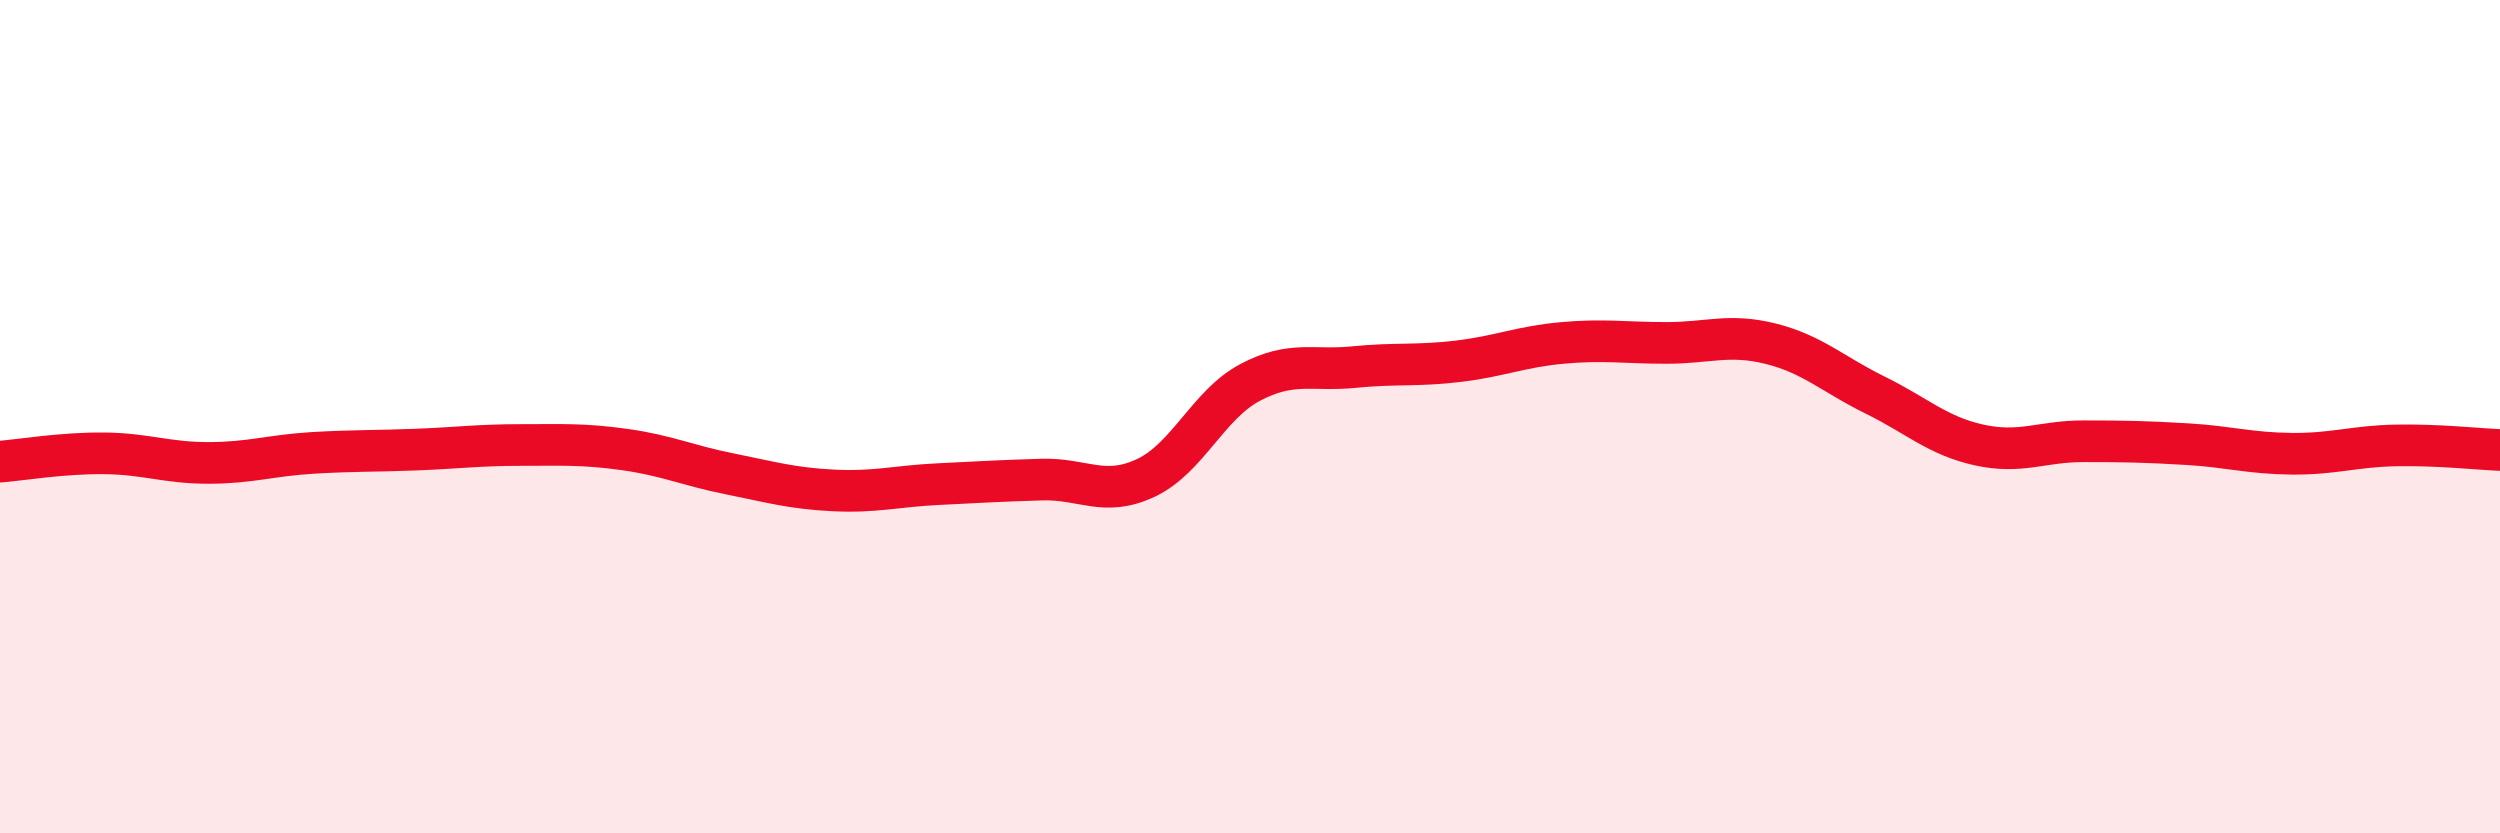
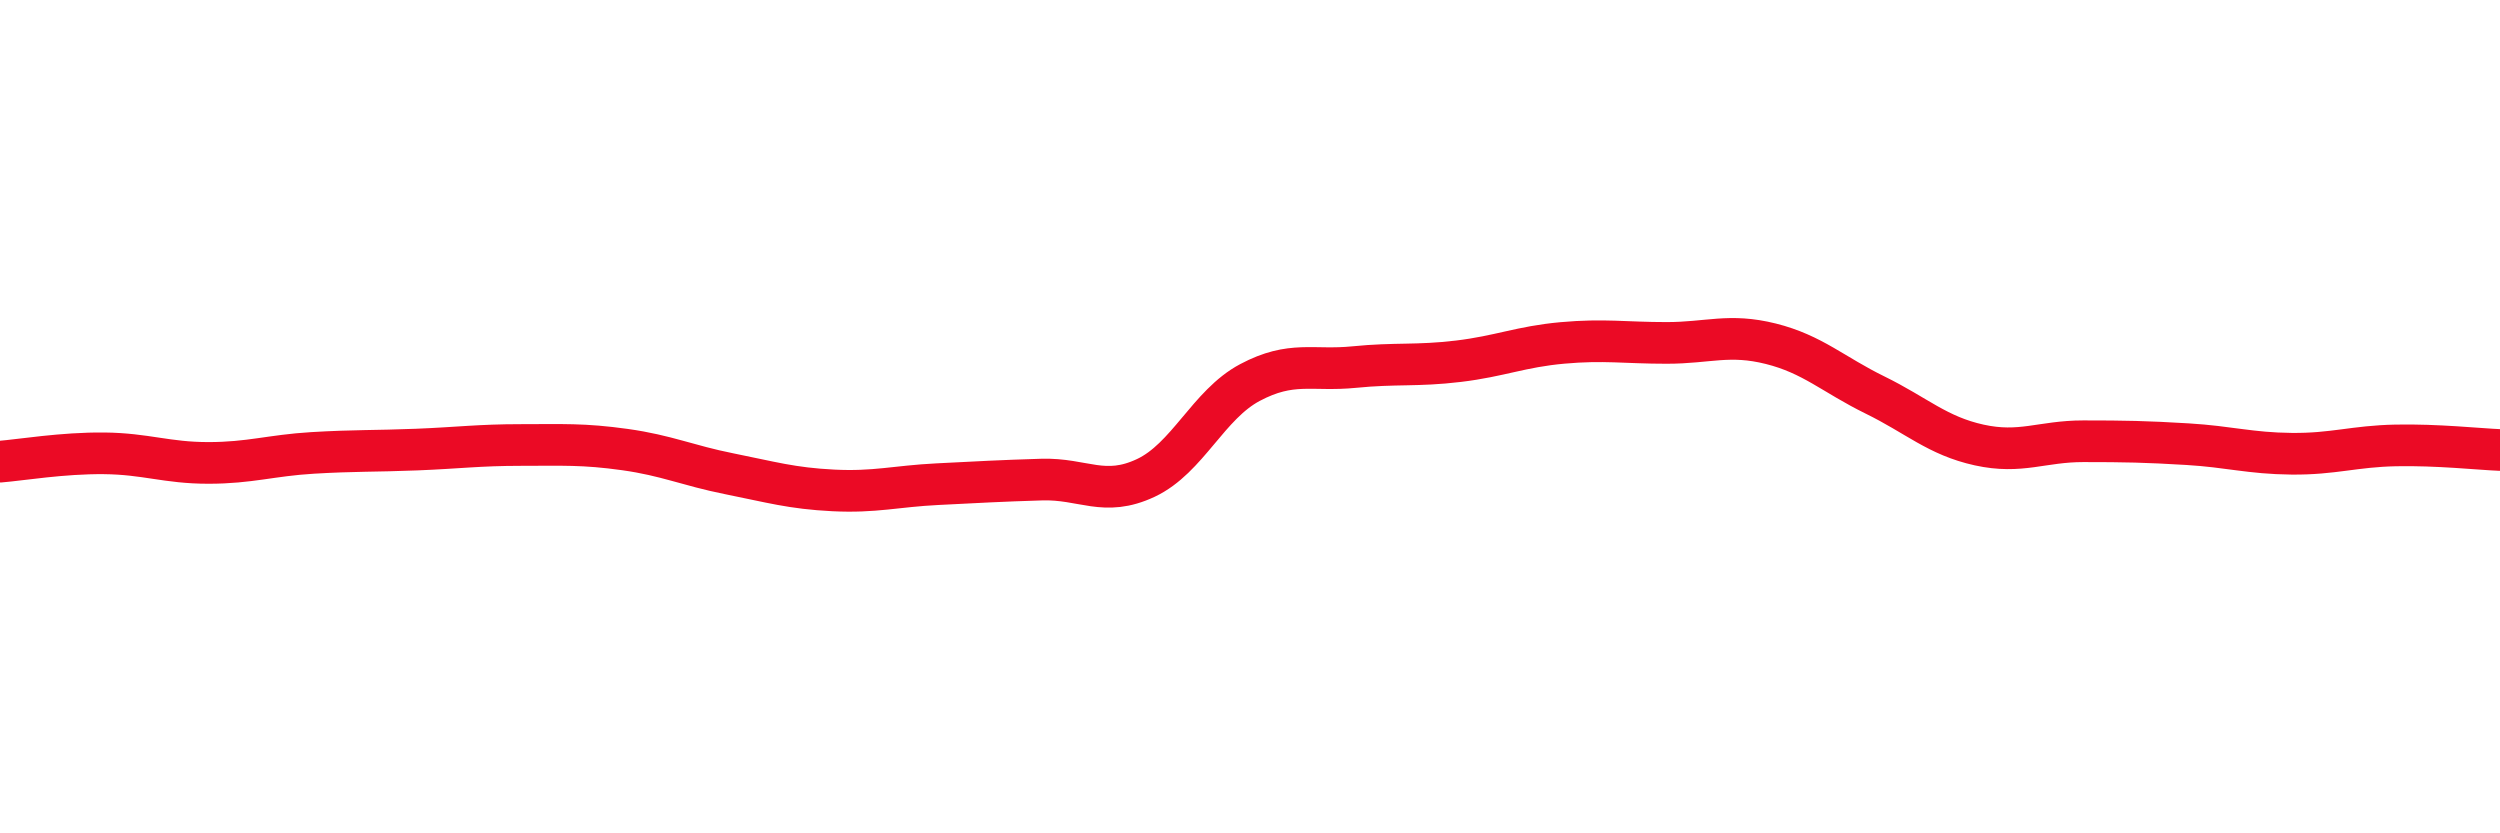
<svg xmlns="http://www.w3.org/2000/svg" width="60" height="20" viewBox="0 0 60 20">
-   <path d="M 0,11.08 C 0.5,11.04 1.5,10.87 2.5,10.88 C 3.5,10.89 4,11.11 5,11.11 C 6,11.11 6.5,10.93 7.5,10.87 C 8.5,10.81 9,10.83 10,10.79 C 11,10.75 11.5,10.68 12.5,10.68 C 13.5,10.68 14,10.65 15,10.79 C 16,10.93 16.5,11.17 17.5,11.37 C 18.5,11.57 19,11.72 20,11.77 C 21,11.82 21.5,11.67 22.5,11.62 C 23.5,11.57 24,11.54 25,11.51 C 26,11.48 26.5,11.94 27.5,11.47 C 28.5,11 29,9.71 30,9.18 C 31,8.65 31.5,8.91 32.5,8.81 C 33.5,8.71 34,8.79 35,8.67 C 36,8.55 36.5,8.32 37.5,8.23 C 38.5,8.14 39,8.23 40,8.23 C 41,8.23 41.5,8 42.5,8.25 C 43.5,8.5 44,8.99 45,9.48 C 46,9.97 46.5,10.46 47.5,10.68 C 48.5,10.9 49,10.59 50,10.59 C 51,10.59 51.5,10.6 52.5,10.66 C 53.5,10.72 54,10.88 55,10.89 C 56,10.9 56.5,10.71 57.5,10.69 C 58.5,10.67 59.5,10.78 60,10.8L60 20L0 20Z" fill="#EB0A25" opacity="0.1" stroke-linecap="round" stroke-linejoin="round" />
  <path d="M 0,11.08 C 0.5,11.04 1.5,10.87 2.5,10.88 C 3.5,10.89 4,11.11 5,11.11 C 6,11.11 6.5,10.93 7.5,10.87 C 8.5,10.81 9,10.83 10,10.79 C 11,10.75 11.5,10.68 12.5,10.68 C 13.5,10.68 14,10.65 15,10.79 C 16,10.93 16.5,11.17 17.5,11.37 C 18.5,11.57 19,11.72 20,11.77 C 21,11.82 21.5,11.67 22.5,11.62 C 23.5,11.57 24,11.54 25,11.51 C 26,11.48 26.5,11.94 27.5,11.47 C 28.5,11 29,9.71 30,9.18 C 31,8.65 31.5,8.91 32.5,8.81 C 33.5,8.71 34,8.79 35,8.67 C 36,8.55 36.5,8.32 37.5,8.23 C 38.5,8.14 39,8.23 40,8.23 C 41,8.23 41.5,8 42.5,8.25 C 43.5,8.5 44,8.99 45,9.48 C 46,9.97 46.5,10.46 47.5,10.68 C 48.5,10.9 49,10.59 50,10.59 C 51,10.59 51.5,10.6 52.5,10.66 C 53.5,10.72 54,10.88 55,10.89 C 56,10.9 56.5,10.71 57.5,10.69 C 58.5,10.67 59.5,10.78 60,10.8" stroke="#EB0A25" stroke-width="1" fill="none" stroke-linecap="round" stroke-linejoin="round" />
</svg>